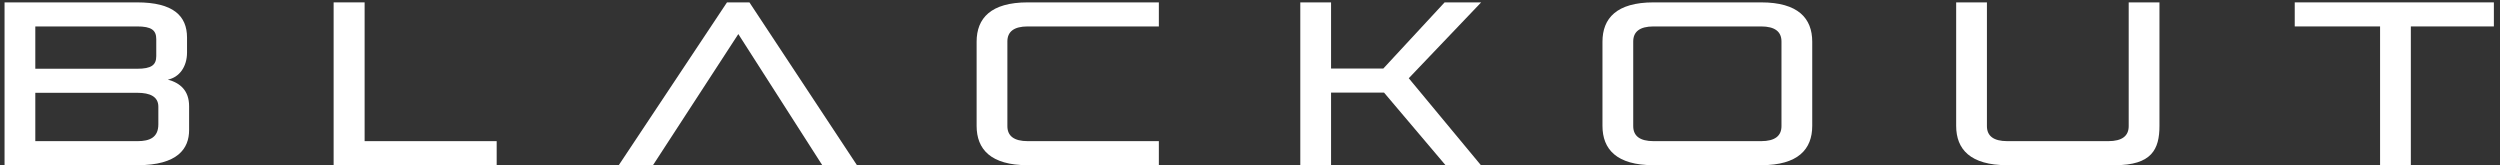
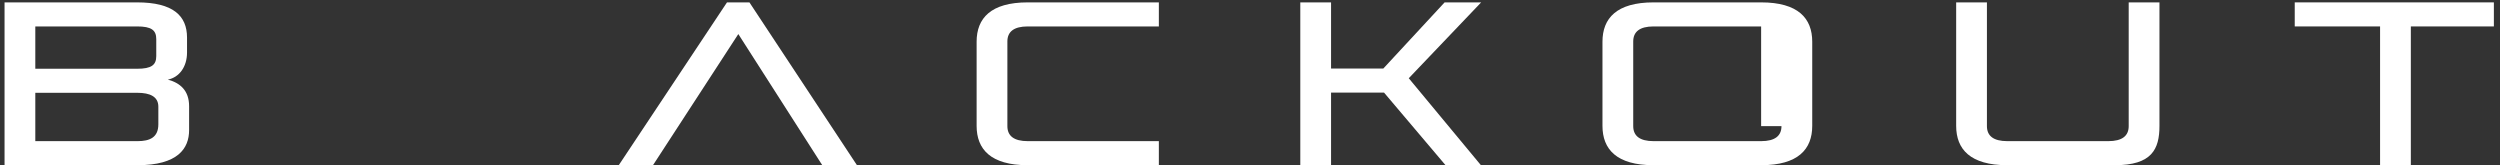
<svg xmlns="http://www.w3.org/2000/svg" width="227" height="15" viewBox="0 0 227 15" fill="none">
  <rect x="0" y="0" width="227" height="15" fill="#333333" stroke="none" />
  <g clip-path="url(#clip0_238_369)">
    <path d="M12.488 15C16.142 15 17.171 13.488 17.171 11.808V9.645C17.171 8.217 16.352 7.524 15.239 7.23C16.289 7.02 16.982 6.054 16.982 4.773V3.408C16.982 1.434 15.722 0.216 12.446 0.216H0.413V15H12.488ZM14.378 11.283C14.378 12.48 13.601 12.816 12.488 12.816H3.206V8.427H12.488C13.601 8.427 14.378 8.763 14.378 9.687V11.283ZM14.189 5.088C14.189 5.907 13.748 6.243 12.446 6.243H3.206V2.4H12.446C13.748 2.4 14.189 2.736 14.189 3.555V5.088Z" fill="white" />
-     <path d="M45.098 15V12.816H33.107V0.216H30.293V15H45.098Z" fill="white" />
    <path d="M77.813 15L68.048 0.216H66.011L56.183 15H59.291L67.04 3.093L74.663 15H77.813Z" fill="white" />
    <path d="M105.224 15V12.816H93.318C92.058 12.816 91.47 12.333 91.47 11.451V3.765C91.47 2.883 92.058 2.4 93.318 2.4H105.224V0.216H93.318C89.958 0.216 88.677 1.665 88.677 3.786V11.43C88.677 13.551 89.958 15 93.318 15H105.224Z" fill="white" />
    <path d="M134.468 15L127.916 7.104L134.489 0.216H131.171L125.606 6.222H120.86V0.216H118.067V15H120.86V8.406H125.669L131.255 15H134.468Z" fill="white" />
-     <path d="M159.91 15C163.27 15 164.551 13.551 164.551 11.43V3.786C164.551 1.665 163.27 0.216 159.91 0.216H150.145C146.785 0.216 145.504 1.665 145.504 3.786V11.43C145.504 13.551 146.785 15 150.145 15H159.91ZM161.758 11.451C161.758 12.333 161.17 12.816 159.91 12.816H150.145C148.885 12.816 148.297 12.333 148.297 11.451V3.765C148.297 2.883 148.885 2.4 150.145 2.4H159.91C161.17 2.4 161.758 2.883 161.758 3.765V11.451Z" fill="white" />
+     <path d="M159.91 15C163.27 15 164.551 13.551 164.551 11.43V3.786C164.551 1.665 163.27 0.216 159.91 0.216H150.145C146.785 0.216 145.504 1.665 145.504 3.786V11.43C145.504 13.551 146.785 15 150.145 15H159.91ZM161.758 11.451C161.758 12.333 161.17 12.816 159.91 12.816H150.145C148.885 12.816 148.297 12.333 148.297 11.451V3.765C148.297 2.883 148.885 2.4 150.145 2.4H159.91V11.451Z" fill="white" />
    <path d="M192.026 15C195.386 15 196.079 13.551 196.079 11.43V0.216H193.286V11.451C193.286 12.333 192.698 12.816 191.438 12.816H182.261C181.001 12.816 180.413 12.333 180.413 11.451V0.216H177.62V11.43C177.62 13.551 178.901 15 182.261 15H192.026Z" fill="white" />
    <path d="M218.904 15V2.4H226.443V0.216H208.362V2.4H216.111V15H218.904Z" fill="white" />
  </g>
  <defs>
    <clipPath id="clip0_238_369">
      <rect width="227" height="15" fill="white" />
    </clipPath>
  </defs>
</svg>